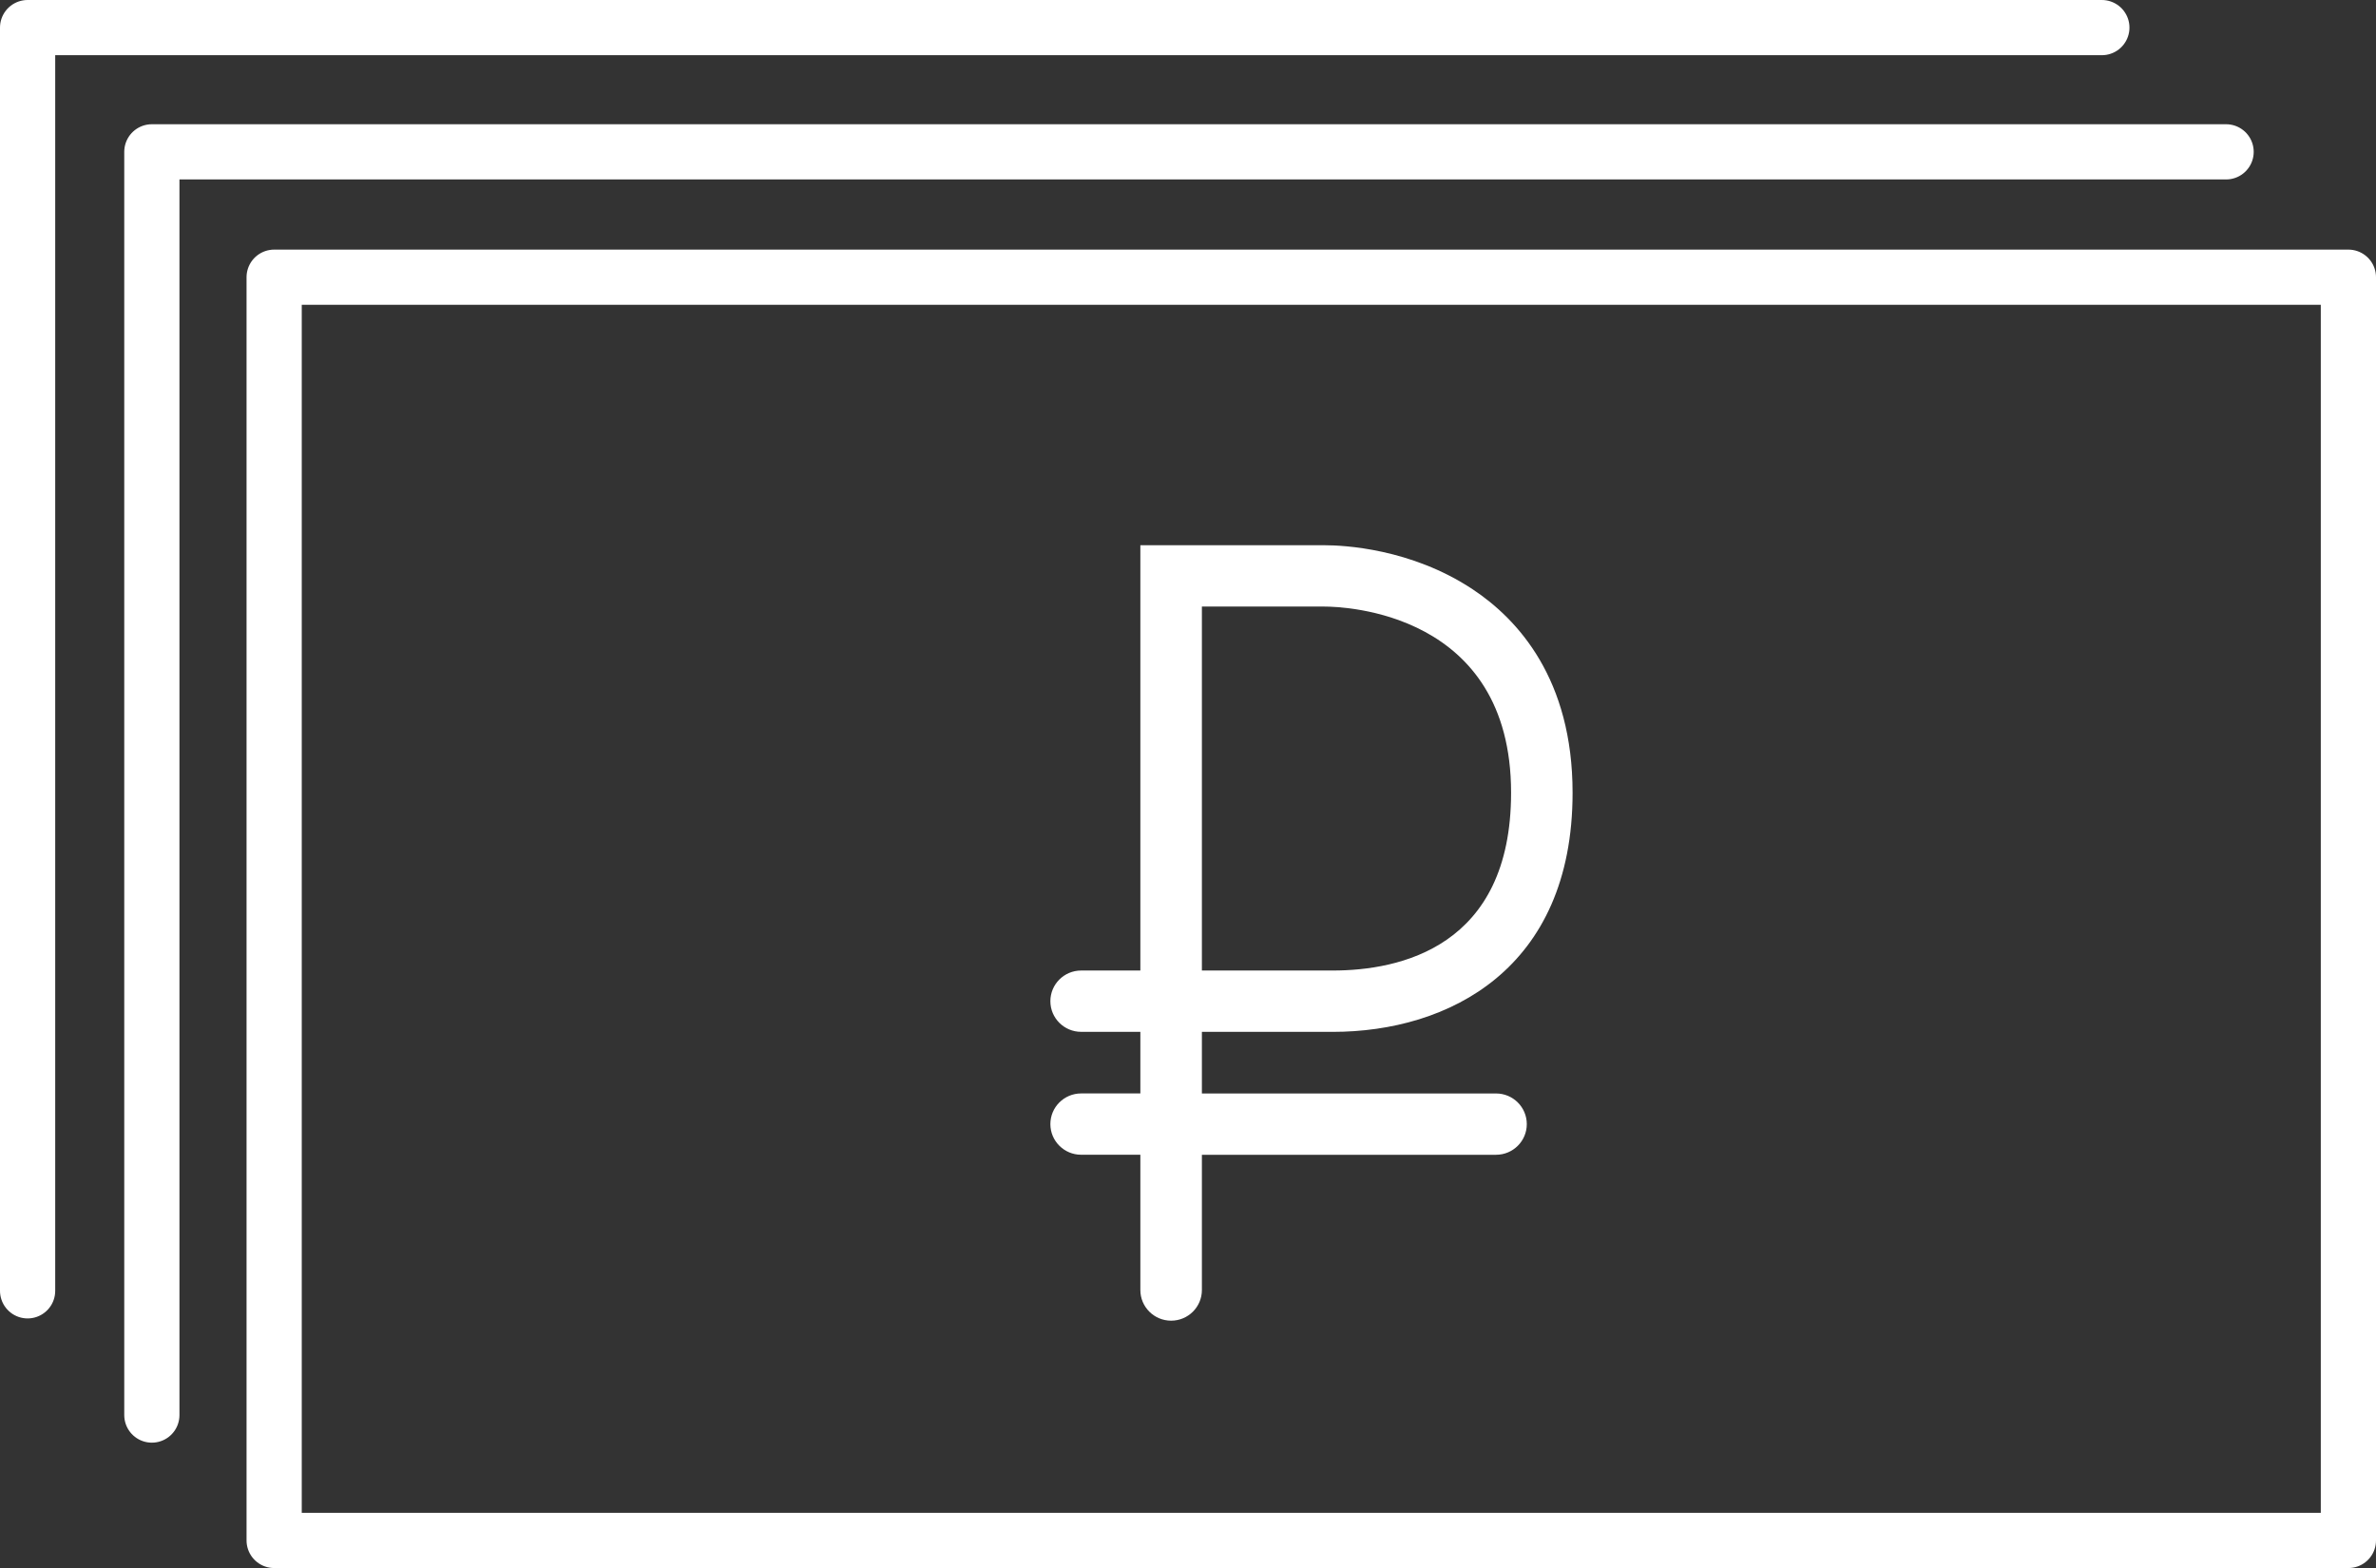
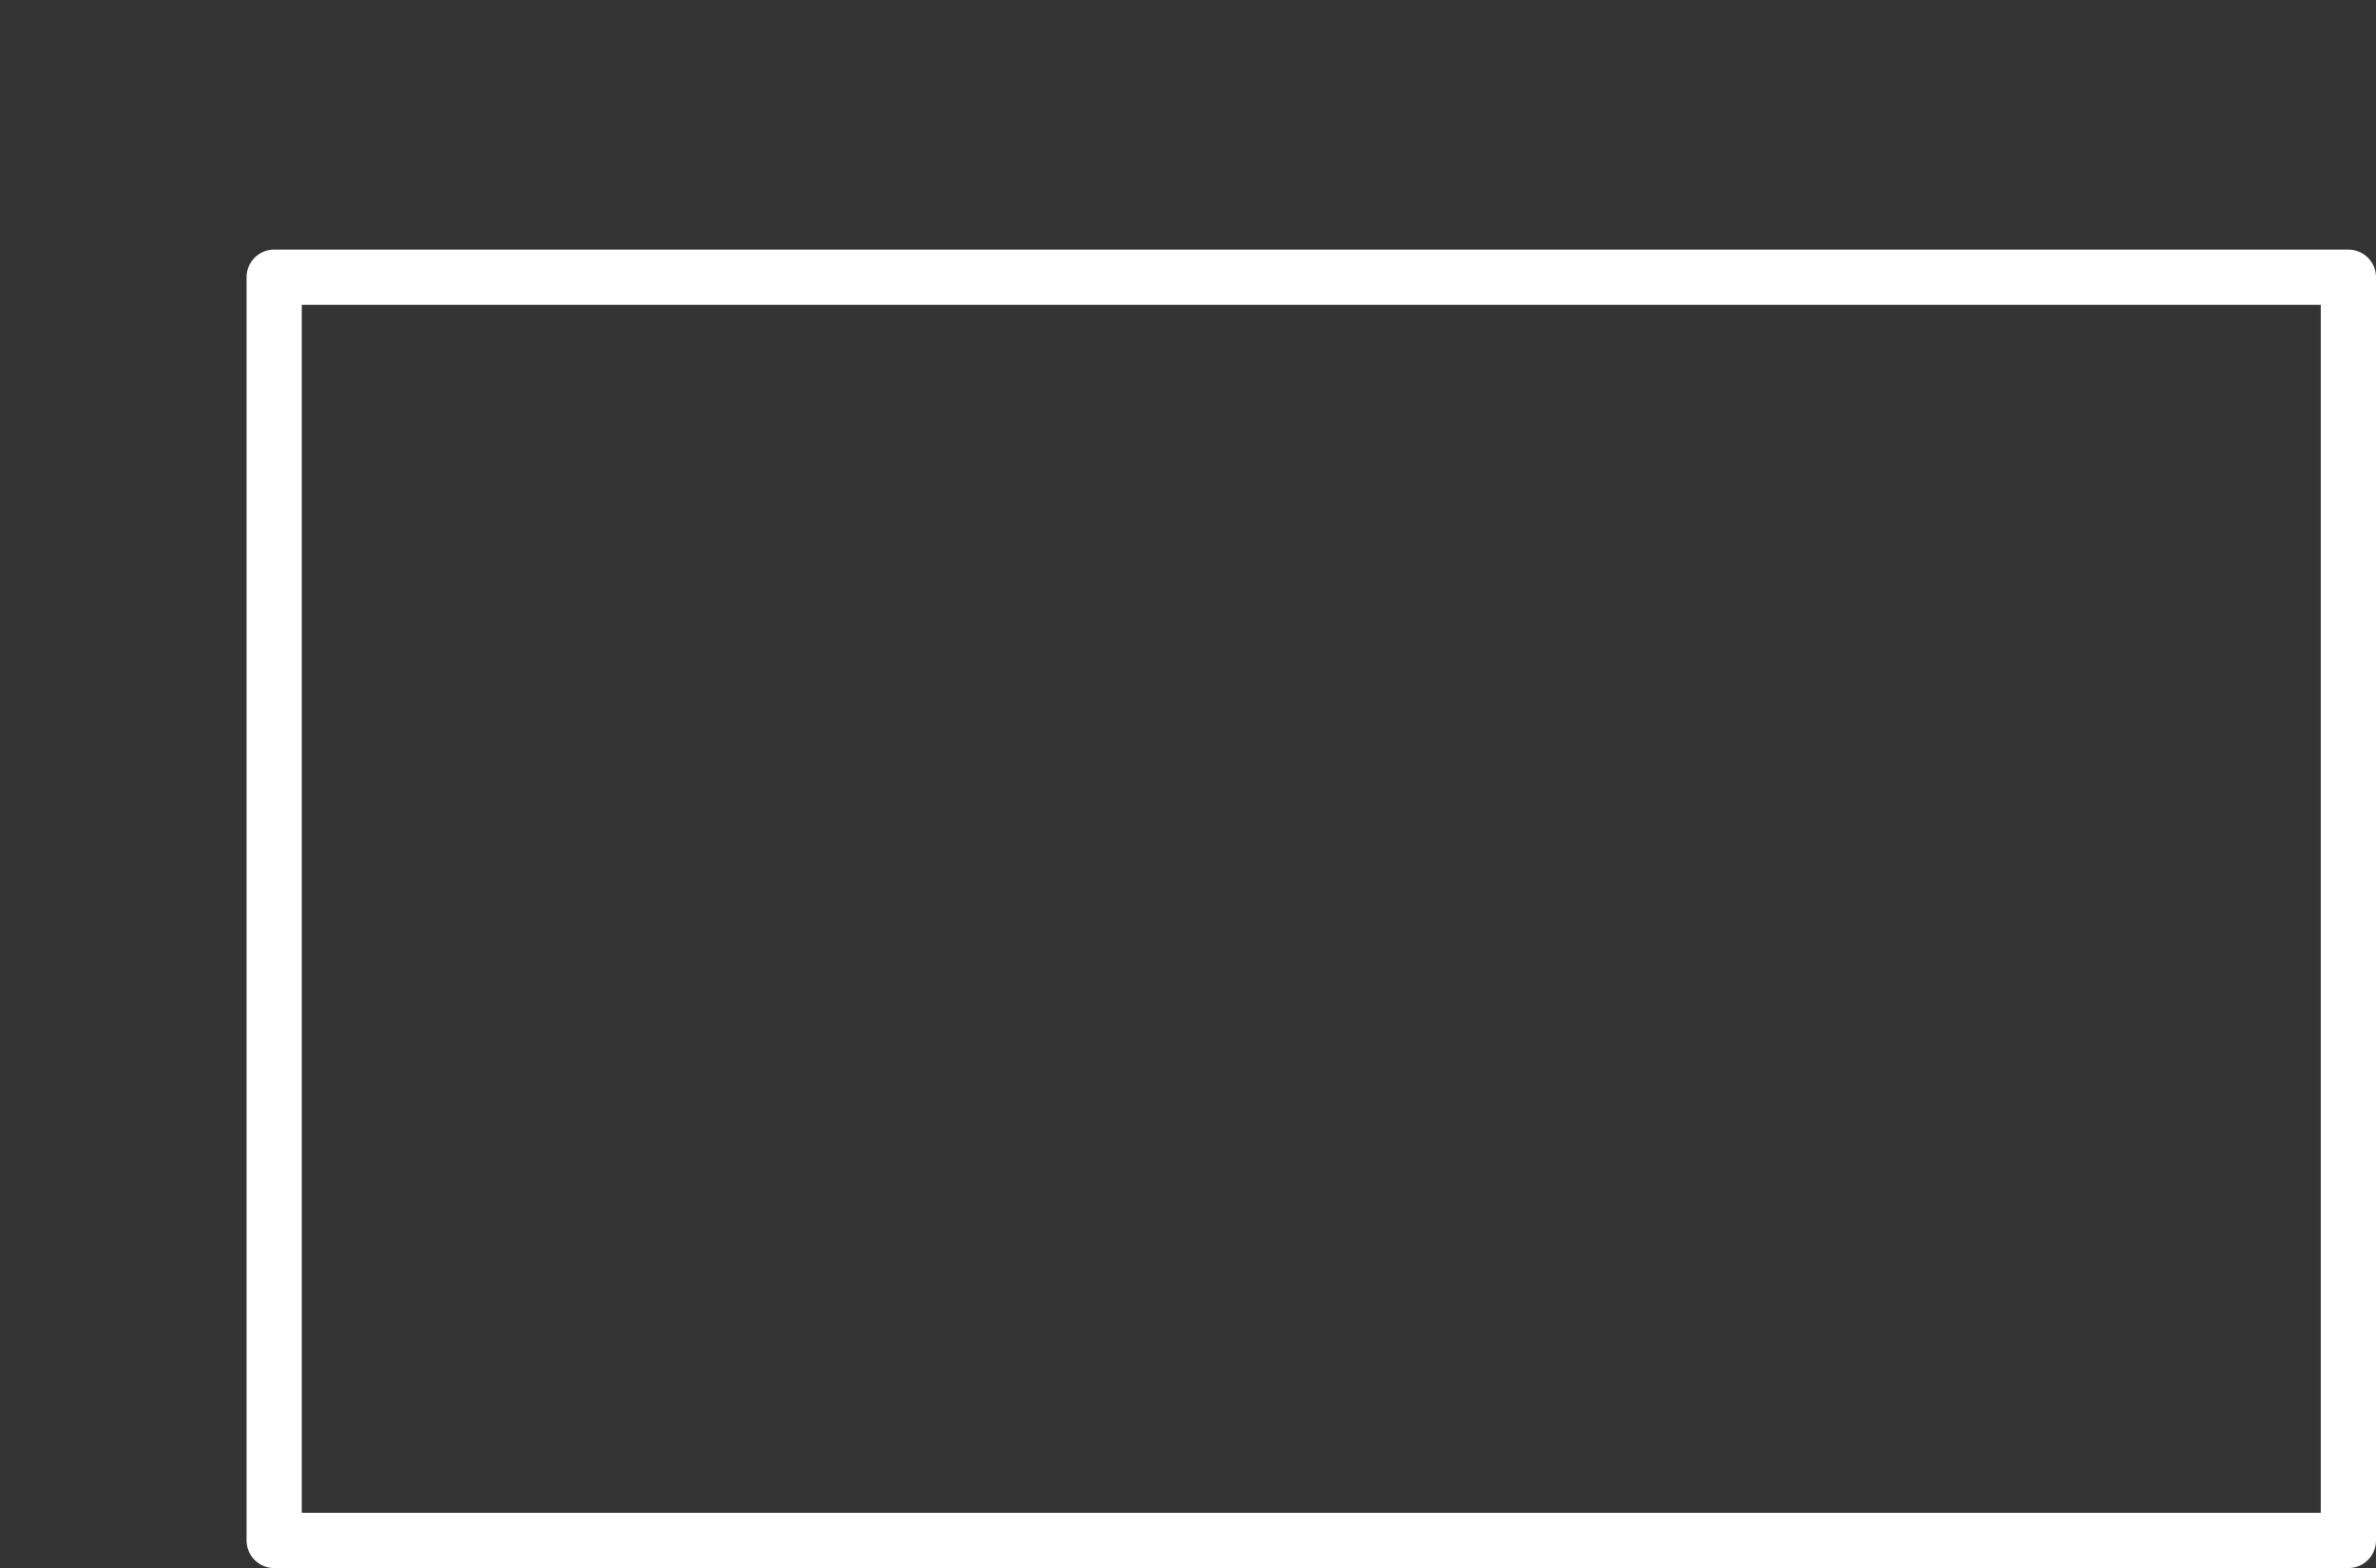
<svg xmlns="http://www.w3.org/2000/svg" version="1.1" x="0px" y="0px" width="64.559px" height="42.61px" viewBox="0 0 64.559 42.61" enable-background="new 0 0 64.559 42.61" xml:space="preserve">
  <rect x="0" y="0" width="64.559" height="42.61" fill="#333333" stroke="none" />
  <defs>
</defs>
-   <polyline fill="none" stroke="#FFFFFF" stroke-width="1.5" stroke-linecap="round" stroke-linejoin="round" stroke-miterlimit="10" points="  60.486,4.126 4.126,4.126 4.126,38.453 " />
-   <polyline fill="none" stroke="#FFFFFF" stroke-width="1.5" stroke-linecap="round" stroke-linejoin="round" stroke-miterlimit="10" points="  57.11,0.75 0.75,0.75 0.75,35.077 " />
  <path fill="none" stroke="#FFFFFF" stroke-width="1.5" stroke-linecap="round" stroke-linejoin="round" stroke-miterlimit="10" d="  M62.634,7.533H8.615H7.449v1.174v31.966v1.187h1.167h54.018h1.175v-1.187V8.707V7.533H62.634z" />
-   <path fill="#FFFFFF" d="M36.211,28.04c3.151,0,6.518-1.707,6.518-6.499c0-3.081-1.477-4.707-2.716-5.528  c-1.677-1.111-3.507-1.197-4.028-1.197h-5v11.557h-1.609c-0.462,0-0.836,0.373-0.836,0.833c0,0.46,0.374,0.833,0.836,0.833h0.26  h1.349v1.674h-0.828h-0.781c-0.462,0-0.836,0.373-0.836,0.833s0.374,0.833,0.836,0.833h1.3h0.309v0.992v2.684  c0,0.46,0.374,0.833,0.836,0.833c0.462,0,0.836-0.373,0.836-0.833V31.38h7.992c0.462,0,0.836-0.373,0.836-0.833  s-0.374-0.833-0.836-0.833h-7.992V28.04L36.211,28.04L36.211,28.04z M32.656,16.483h3.329c0.519,0,5.073,0.142,5.073,5.058  c0,4.204-3.036,4.832-4.846,4.832h-3.555V16.483z" />
</svg>